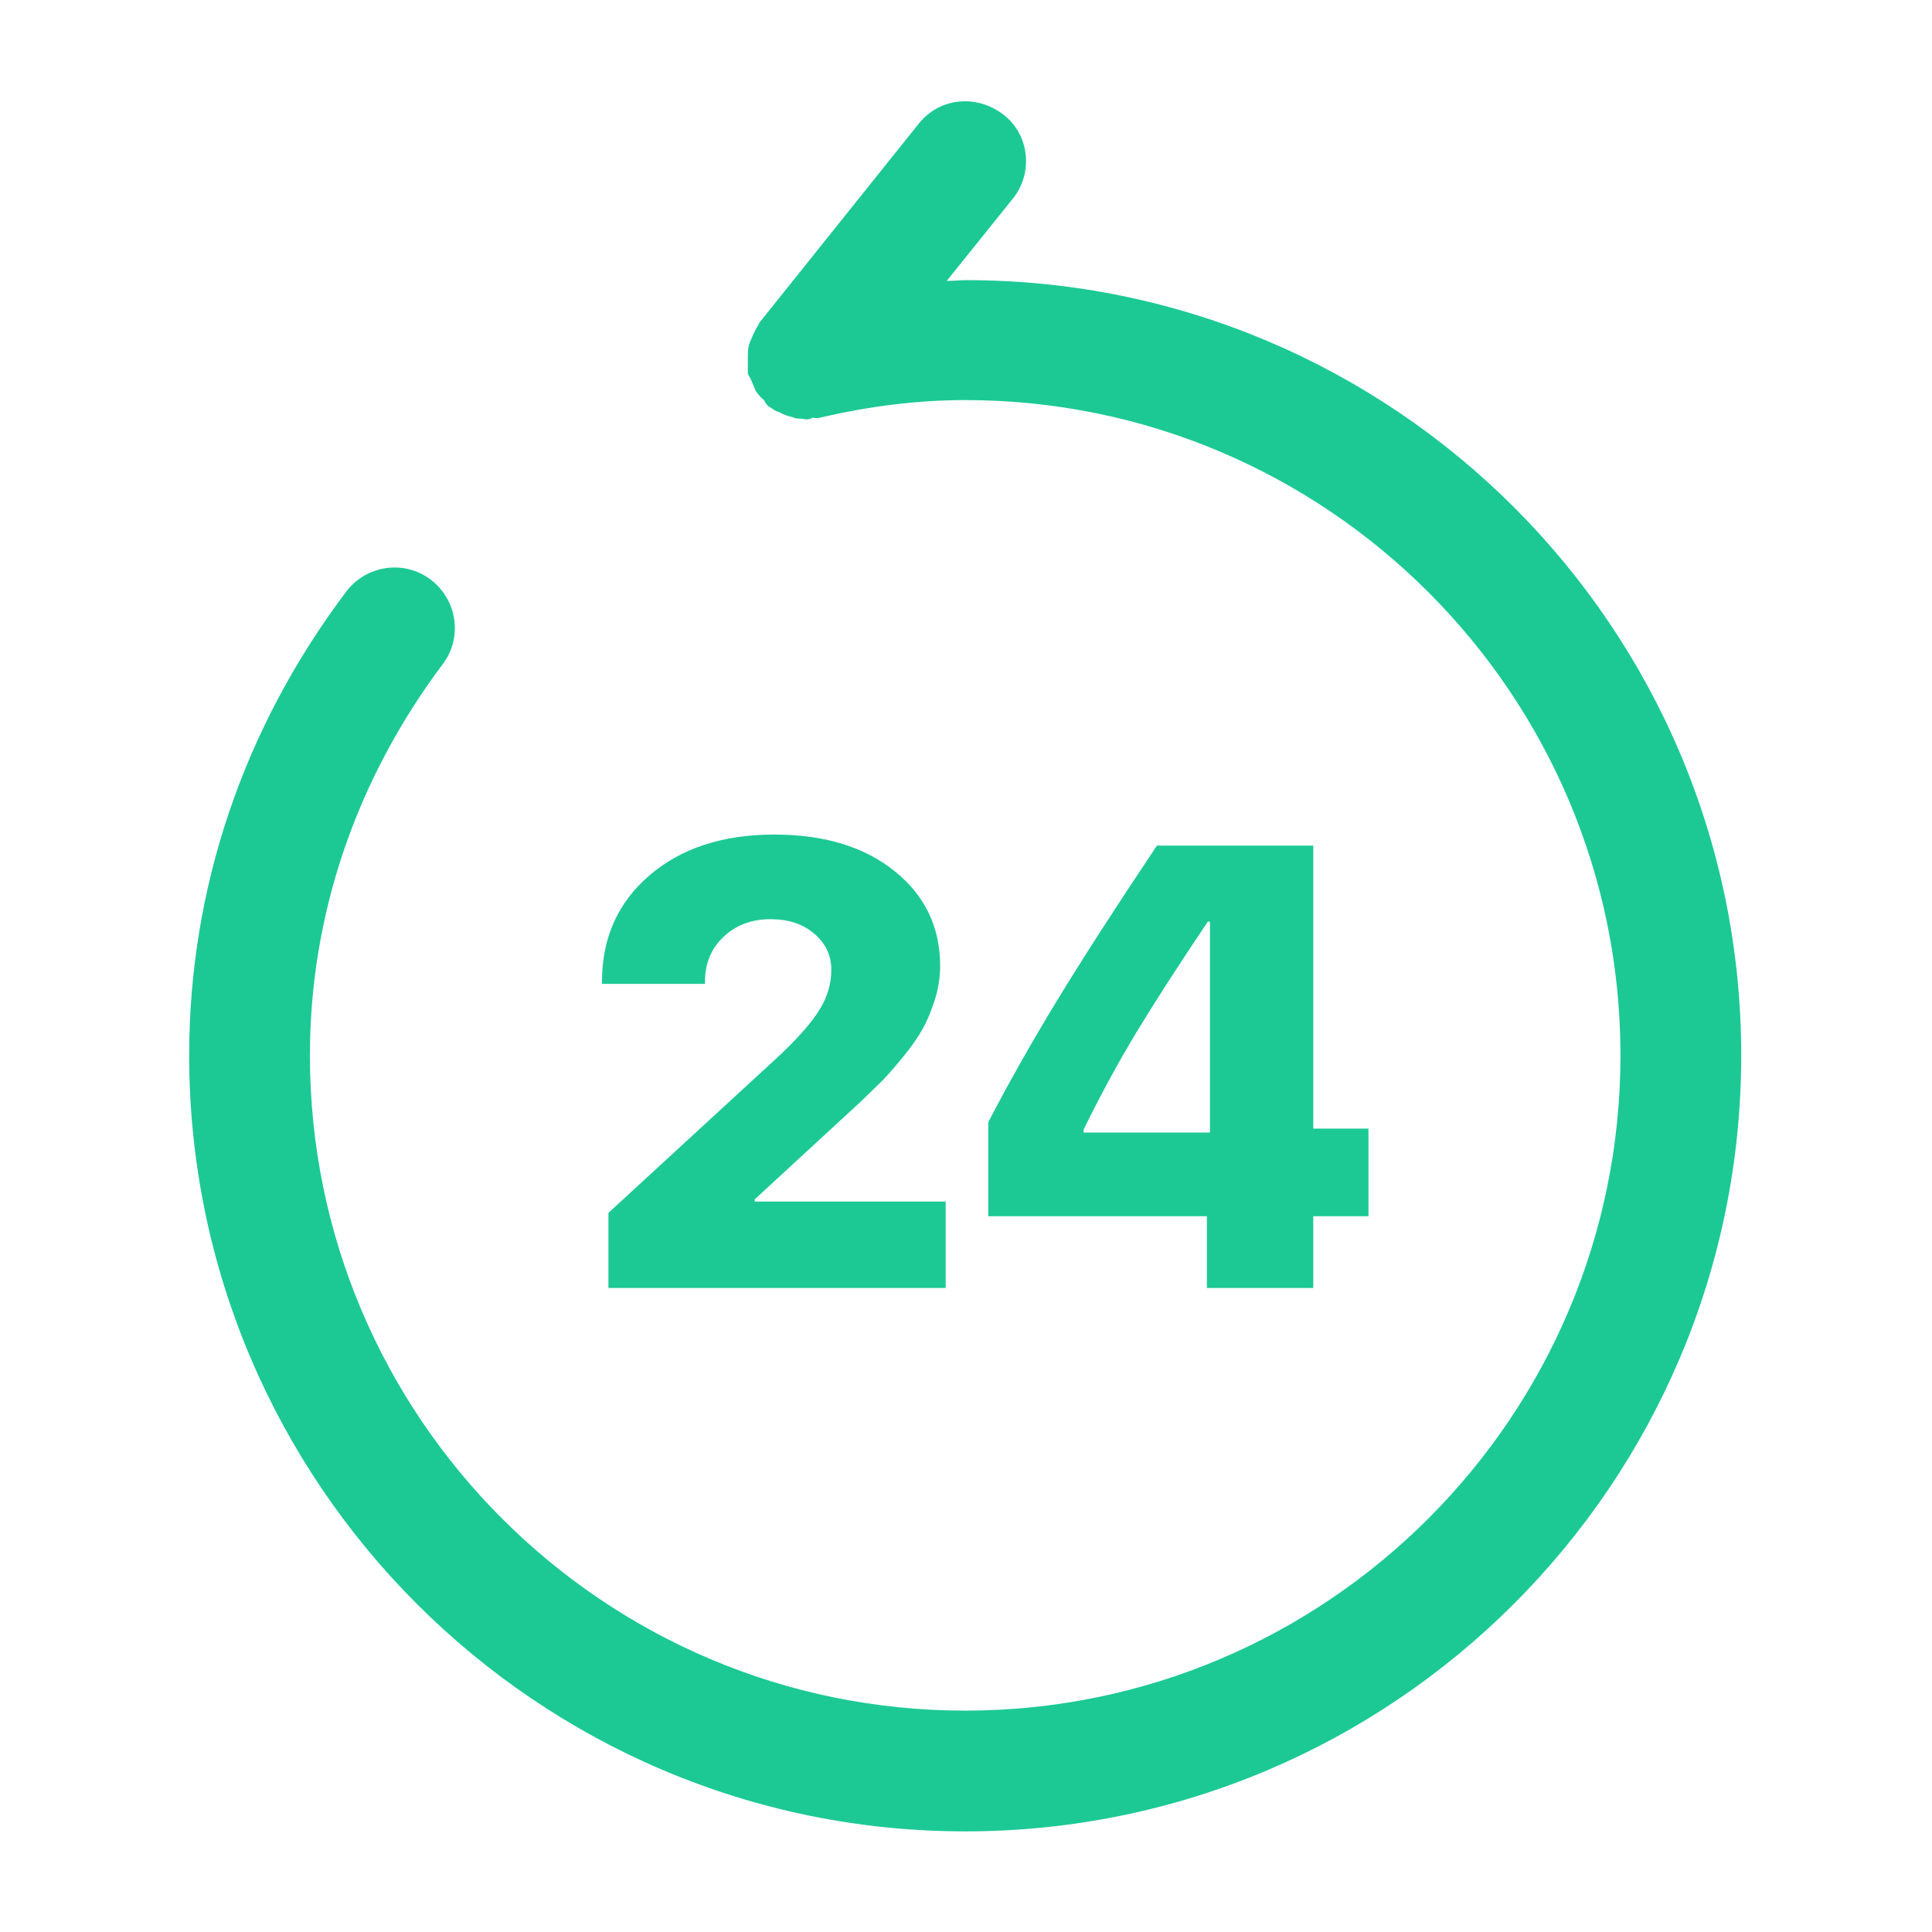
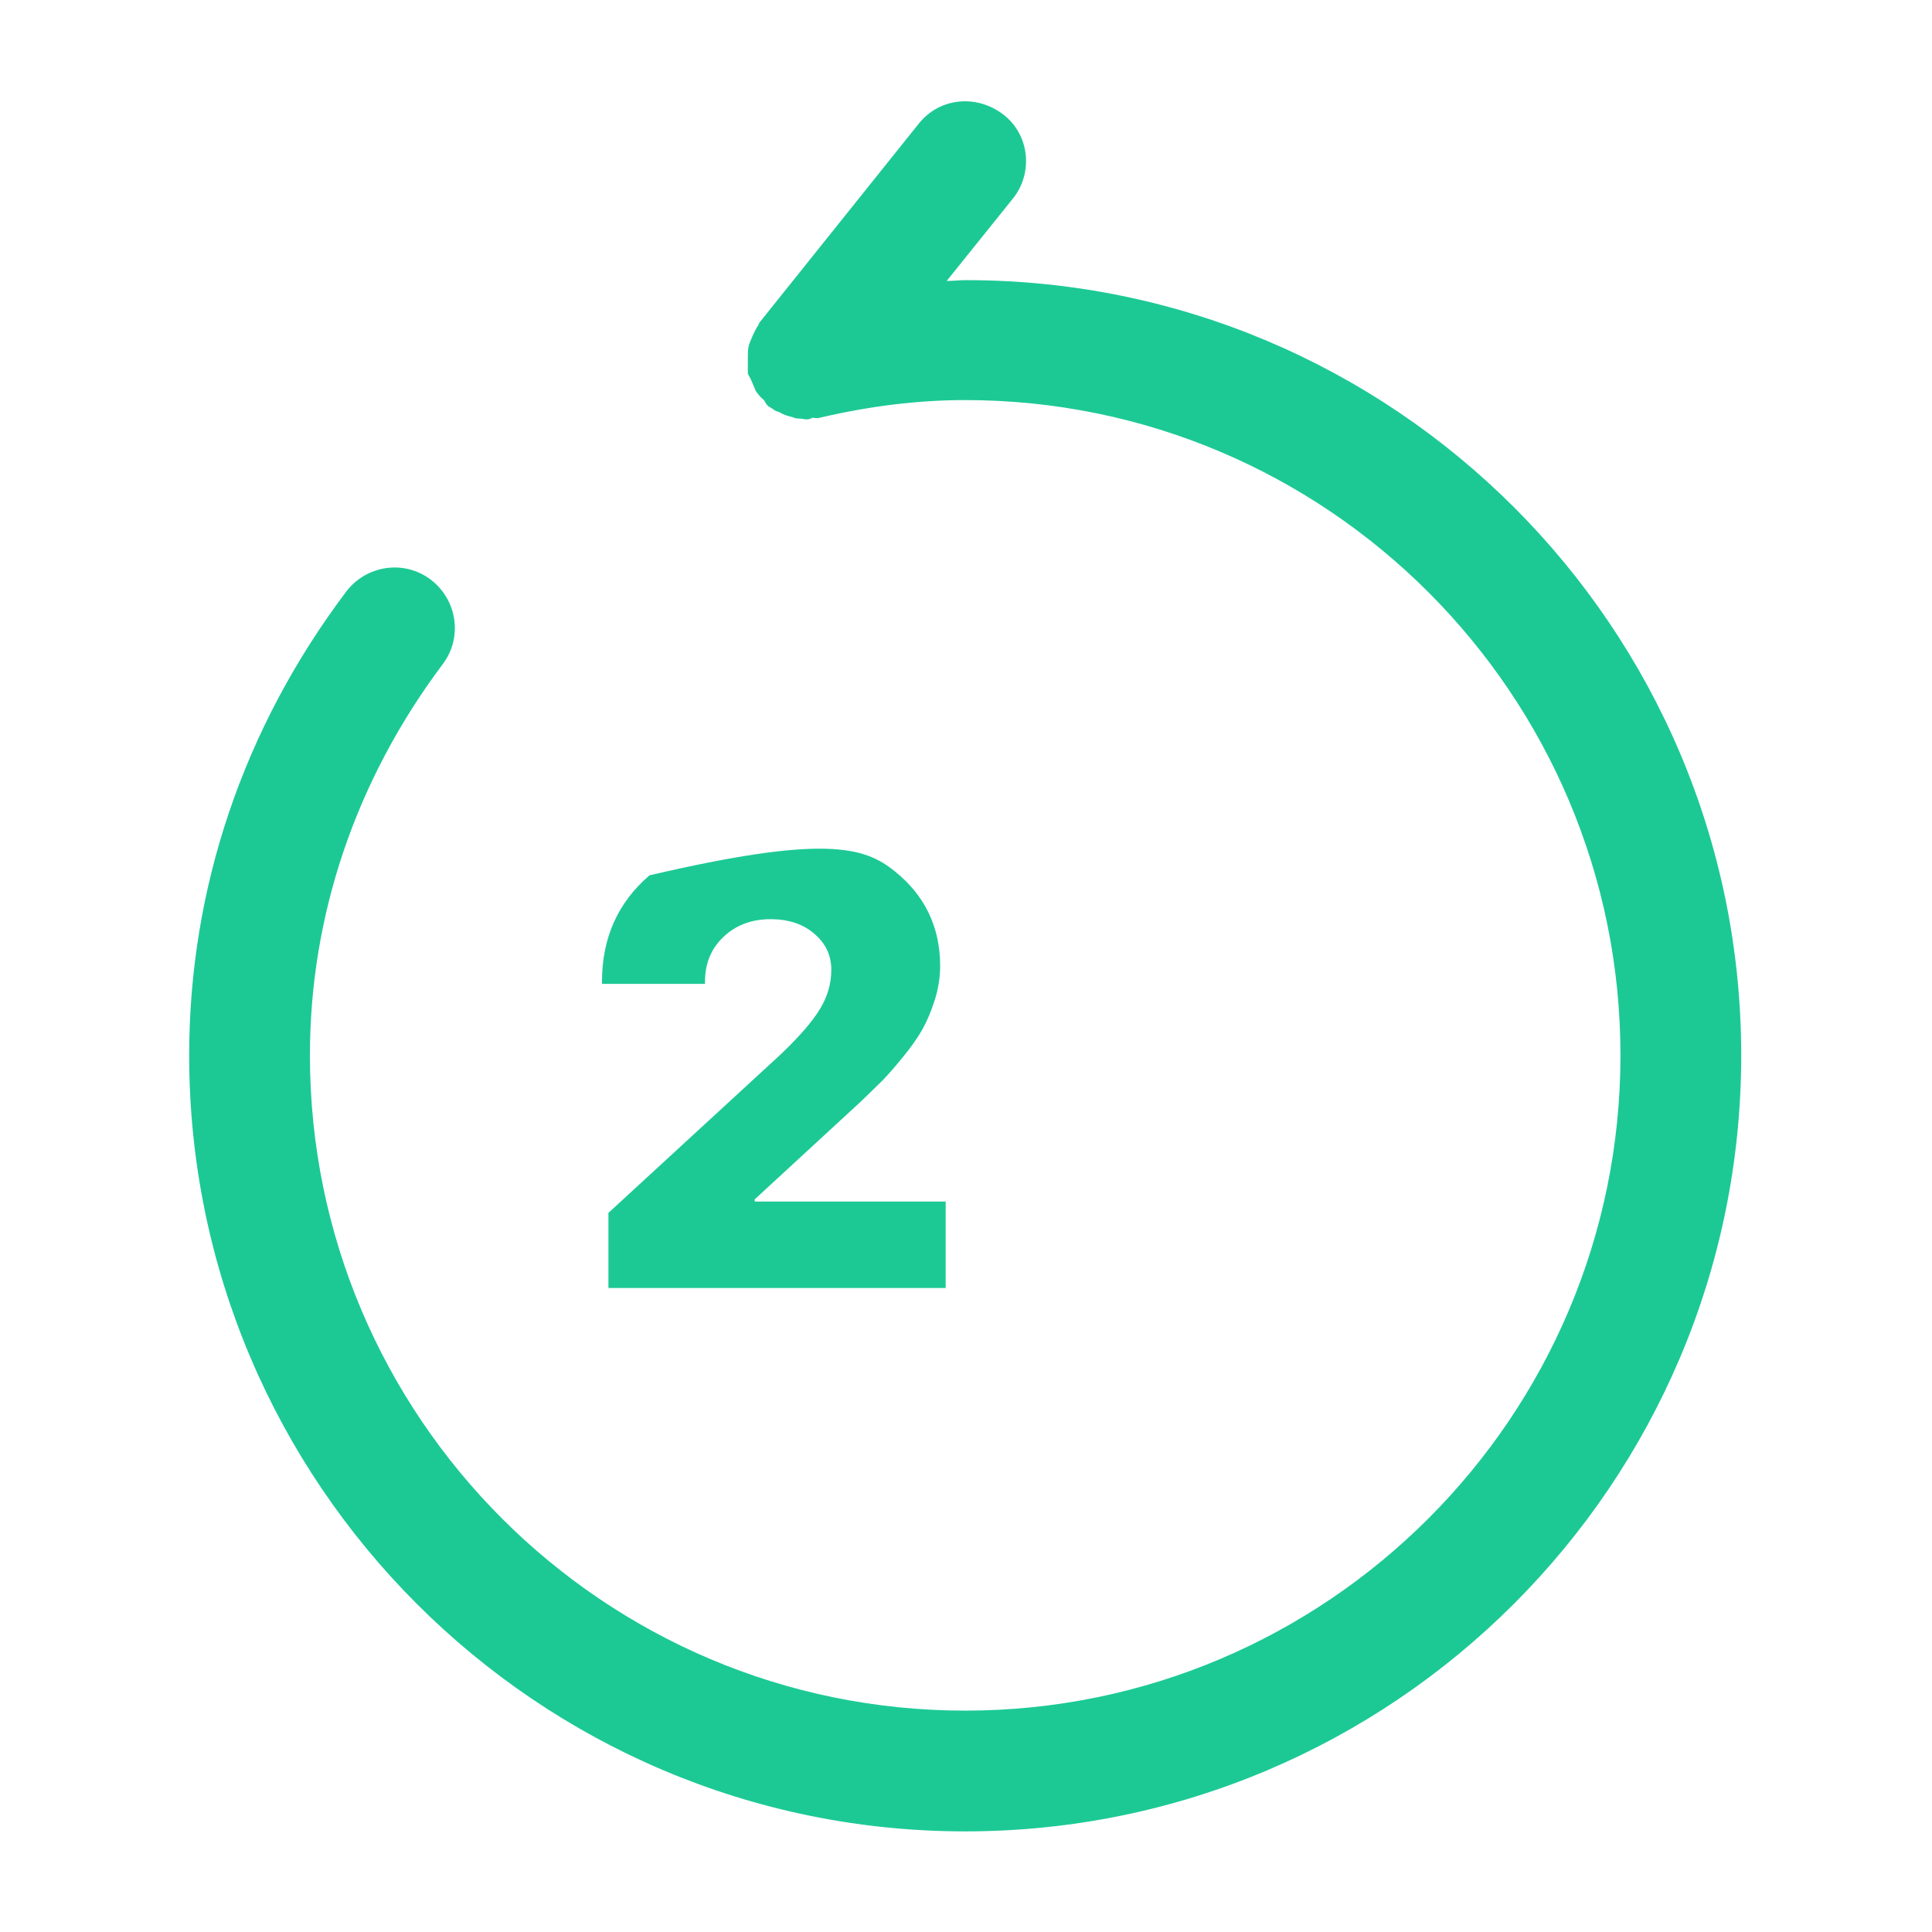
<svg xmlns="http://www.w3.org/2000/svg" width="60" height="60" viewBox="0 0 60 60" fill="none">
  <path d="M30 8.7C29.8 8.7 29.6 8.725 29.4 8.725L31.45 6.175C32.1 5.375 31.975 4.175 31.15 3.55C30.325 2.925 29.175 3.025 28.525 3.85L23.6 10C23.575 10.025 23.575 10.05 23.55 10.1C23.475 10.2 23.425 10.325 23.375 10.425C23.325 10.55 23.275 10.65 23.25 10.75C23.225 10.875 23.225 10.975 23.225 11.1C23.225 11.225 23.225 11.35 23.225 11.475C23.225 11.525 23.225 11.55 23.225 11.6C23.25 11.675 23.3 11.725 23.325 11.8C23.375 11.925 23.425 12.025 23.475 12.15C23.55 12.25 23.625 12.35 23.725 12.425C23.775 12.5 23.8 12.575 23.875 12.625C23.925 12.65 23.95 12.675 24 12.7C24.05 12.75 24.125 12.775 24.2 12.8C24.325 12.875 24.475 12.925 24.6 12.95C24.7 13 24.775 13 24.85 13C24.925 13 24.975 13.025 25.05 13.025C25.125 13.025 25.175 13 25.225 12.975C25.3 12.975 25.375 13 25.45 12.975C27.05 12.6 28.55 12.425 29.975 12.425C41.2 12.425 50.325 21.55 50.325 32.775C50.325 44 41.2 53.125 29.975 53.125C18.75 53.125 9.625 44 9.625 32.775C9.625 28.425 11.05 24.225 13.75 20.625C14.375 19.8 14.2 18.625 13.375 18C12.55 17.375 11.375 17.55 10.75 18.375C7.55 22.625 5.875 27.6 5.875 32.775C5.875 46.05 16.675 56.875 29.975 56.875C43.275 56.875 54.075 46.075 54.075 32.775C54.075 19.475 43.275 8.7 30 8.7Z" fill="#1CC995" />
-   <path d="M18.695 30.488C18.695 29.13 19.187 28.028 20.171 27.184C21.155 26.34 22.447 25.918 24.046 25.918C25.595 25.918 26.839 26.295 27.779 27.051C28.724 27.806 29.197 28.79 29.197 30.002C29.197 30.345 29.143 30.691 29.035 31.04C28.927 31.383 28.8 31.688 28.654 31.954C28.509 32.215 28.309 32.5 28.055 32.811C27.807 33.116 27.595 33.36 27.417 33.544C27.239 33.722 27.007 33.947 26.722 34.221L23.437 37.248V37.315H29.369V40H18.895V37.667L24.256 32.735C24.833 32.183 25.236 31.716 25.465 31.335C25.7 30.948 25.817 30.542 25.817 30.117C25.817 29.672 25.643 29.301 25.294 29.003C24.944 28.698 24.491 28.546 23.932 28.546C23.342 28.546 22.853 28.73 22.466 29.098C22.085 29.46 21.894 29.923 21.894 30.488V30.555H18.695V30.488Z" fill="#1CC995" />
-   <path d="M37.481 40V37.772H30.692V34.849C31.308 33.662 32.013 32.415 32.806 31.107C33.606 29.793 34.647 28.177 35.929 26.261H40.785V35.049H42.499V37.772H40.785V40H37.481ZM33.653 35.077V35.173H37.576V28.622H37.51C36.589 29.993 35.846 31.145 35.282 32.078C34.723 33.005 34.18 34.005 33.653 35.077Z" fill="#1CC995" />
+   <path d="M18.695 30.488C18.695 29.13 19.187 28.028 20.171 27.184C25.595 25.918 26.839 26.295 27.779 27.051C28.724 27.806 29.197 28.79 29.197 30.002C29.197 30.345 29.143 30.691 29.035 31.04C28.927 31.383 28.8 31.688 28.654 31.954C28.509 32.215 28.309 32.5 28.055 32.811C27.807 33.116 27.595 33.36 27.417 33.544C27.239 33.722 27.007 33.947 26.722 34.221L23.437 37.248V37.315H29.369V40H18.895V37.667L24.256 32.735C24.833 32.183 25.236 31.716 25.465 31.335C25.7 30.948 25.817 30.542 25.817 30.117C25.817 29.672 25.643 29.301 25.294 29.003C24.944 28.698 24.491 28.546 23.932 28.546C23.342 28.546 22.853 28.73 22.466 29.098C22.085 29.46 21.894 29.923 21.894 30.488V30.555H18.695V30.488Z" fill="#1CC995" />
</svg>